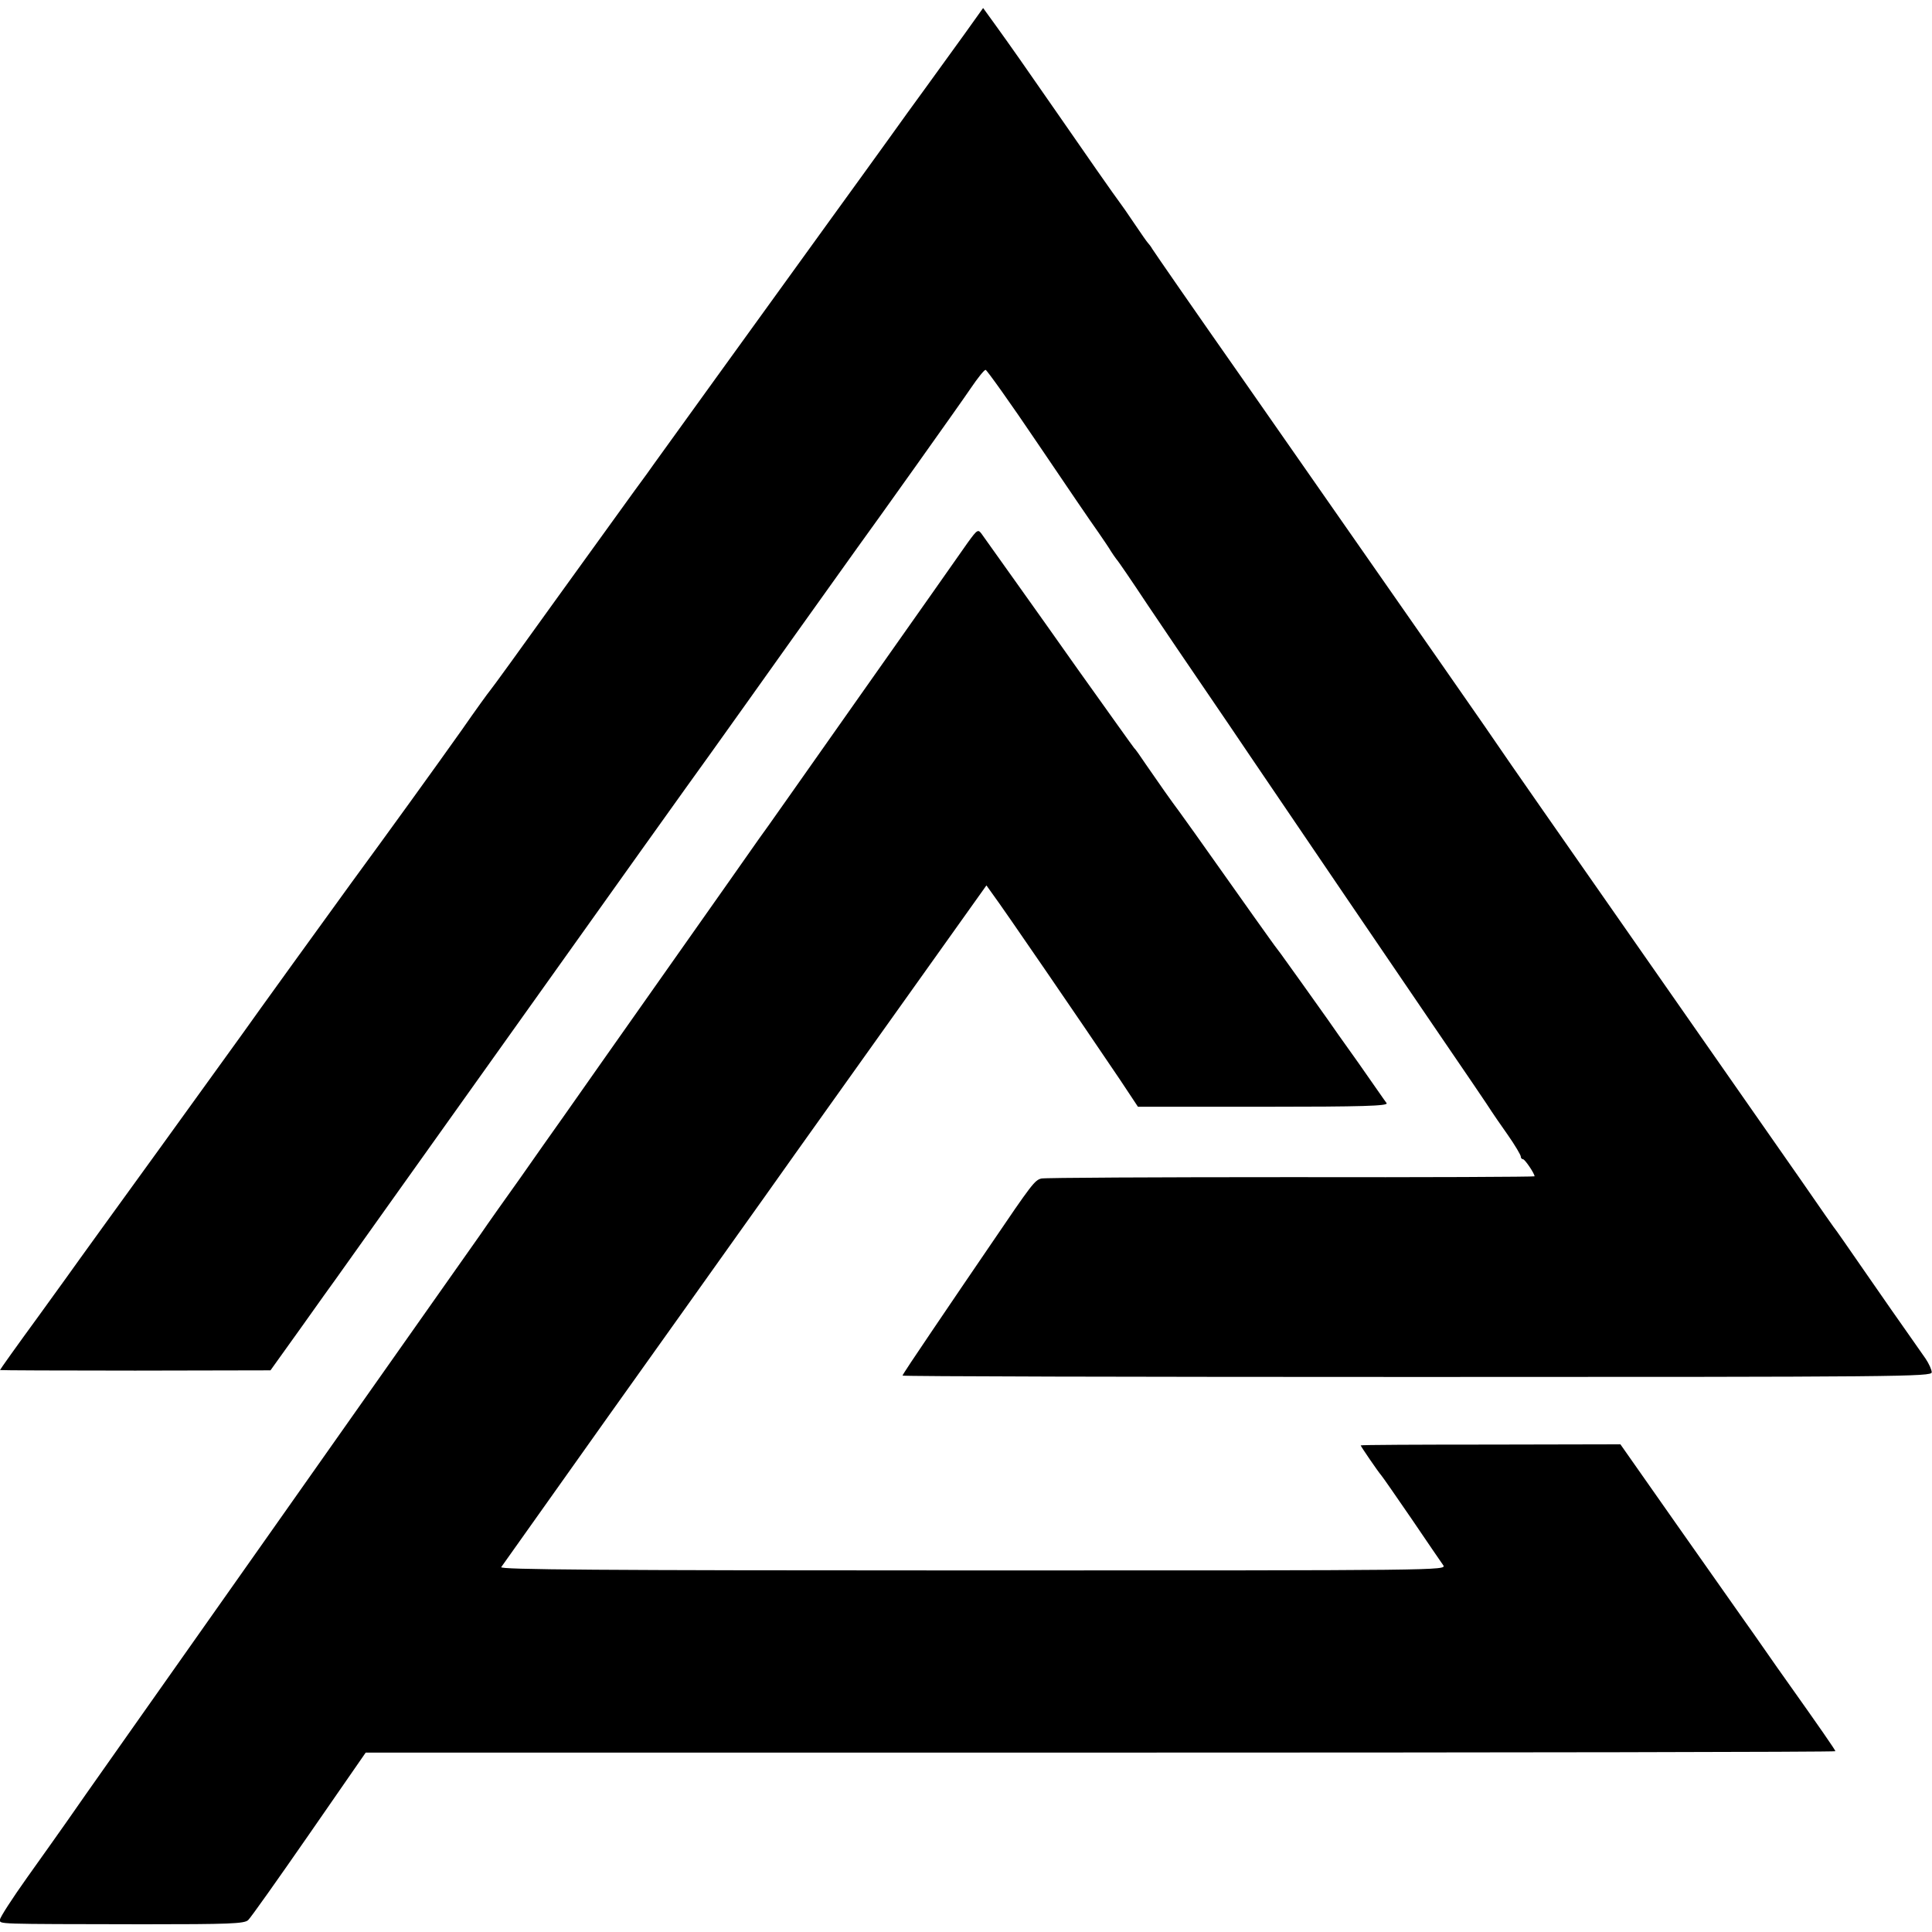
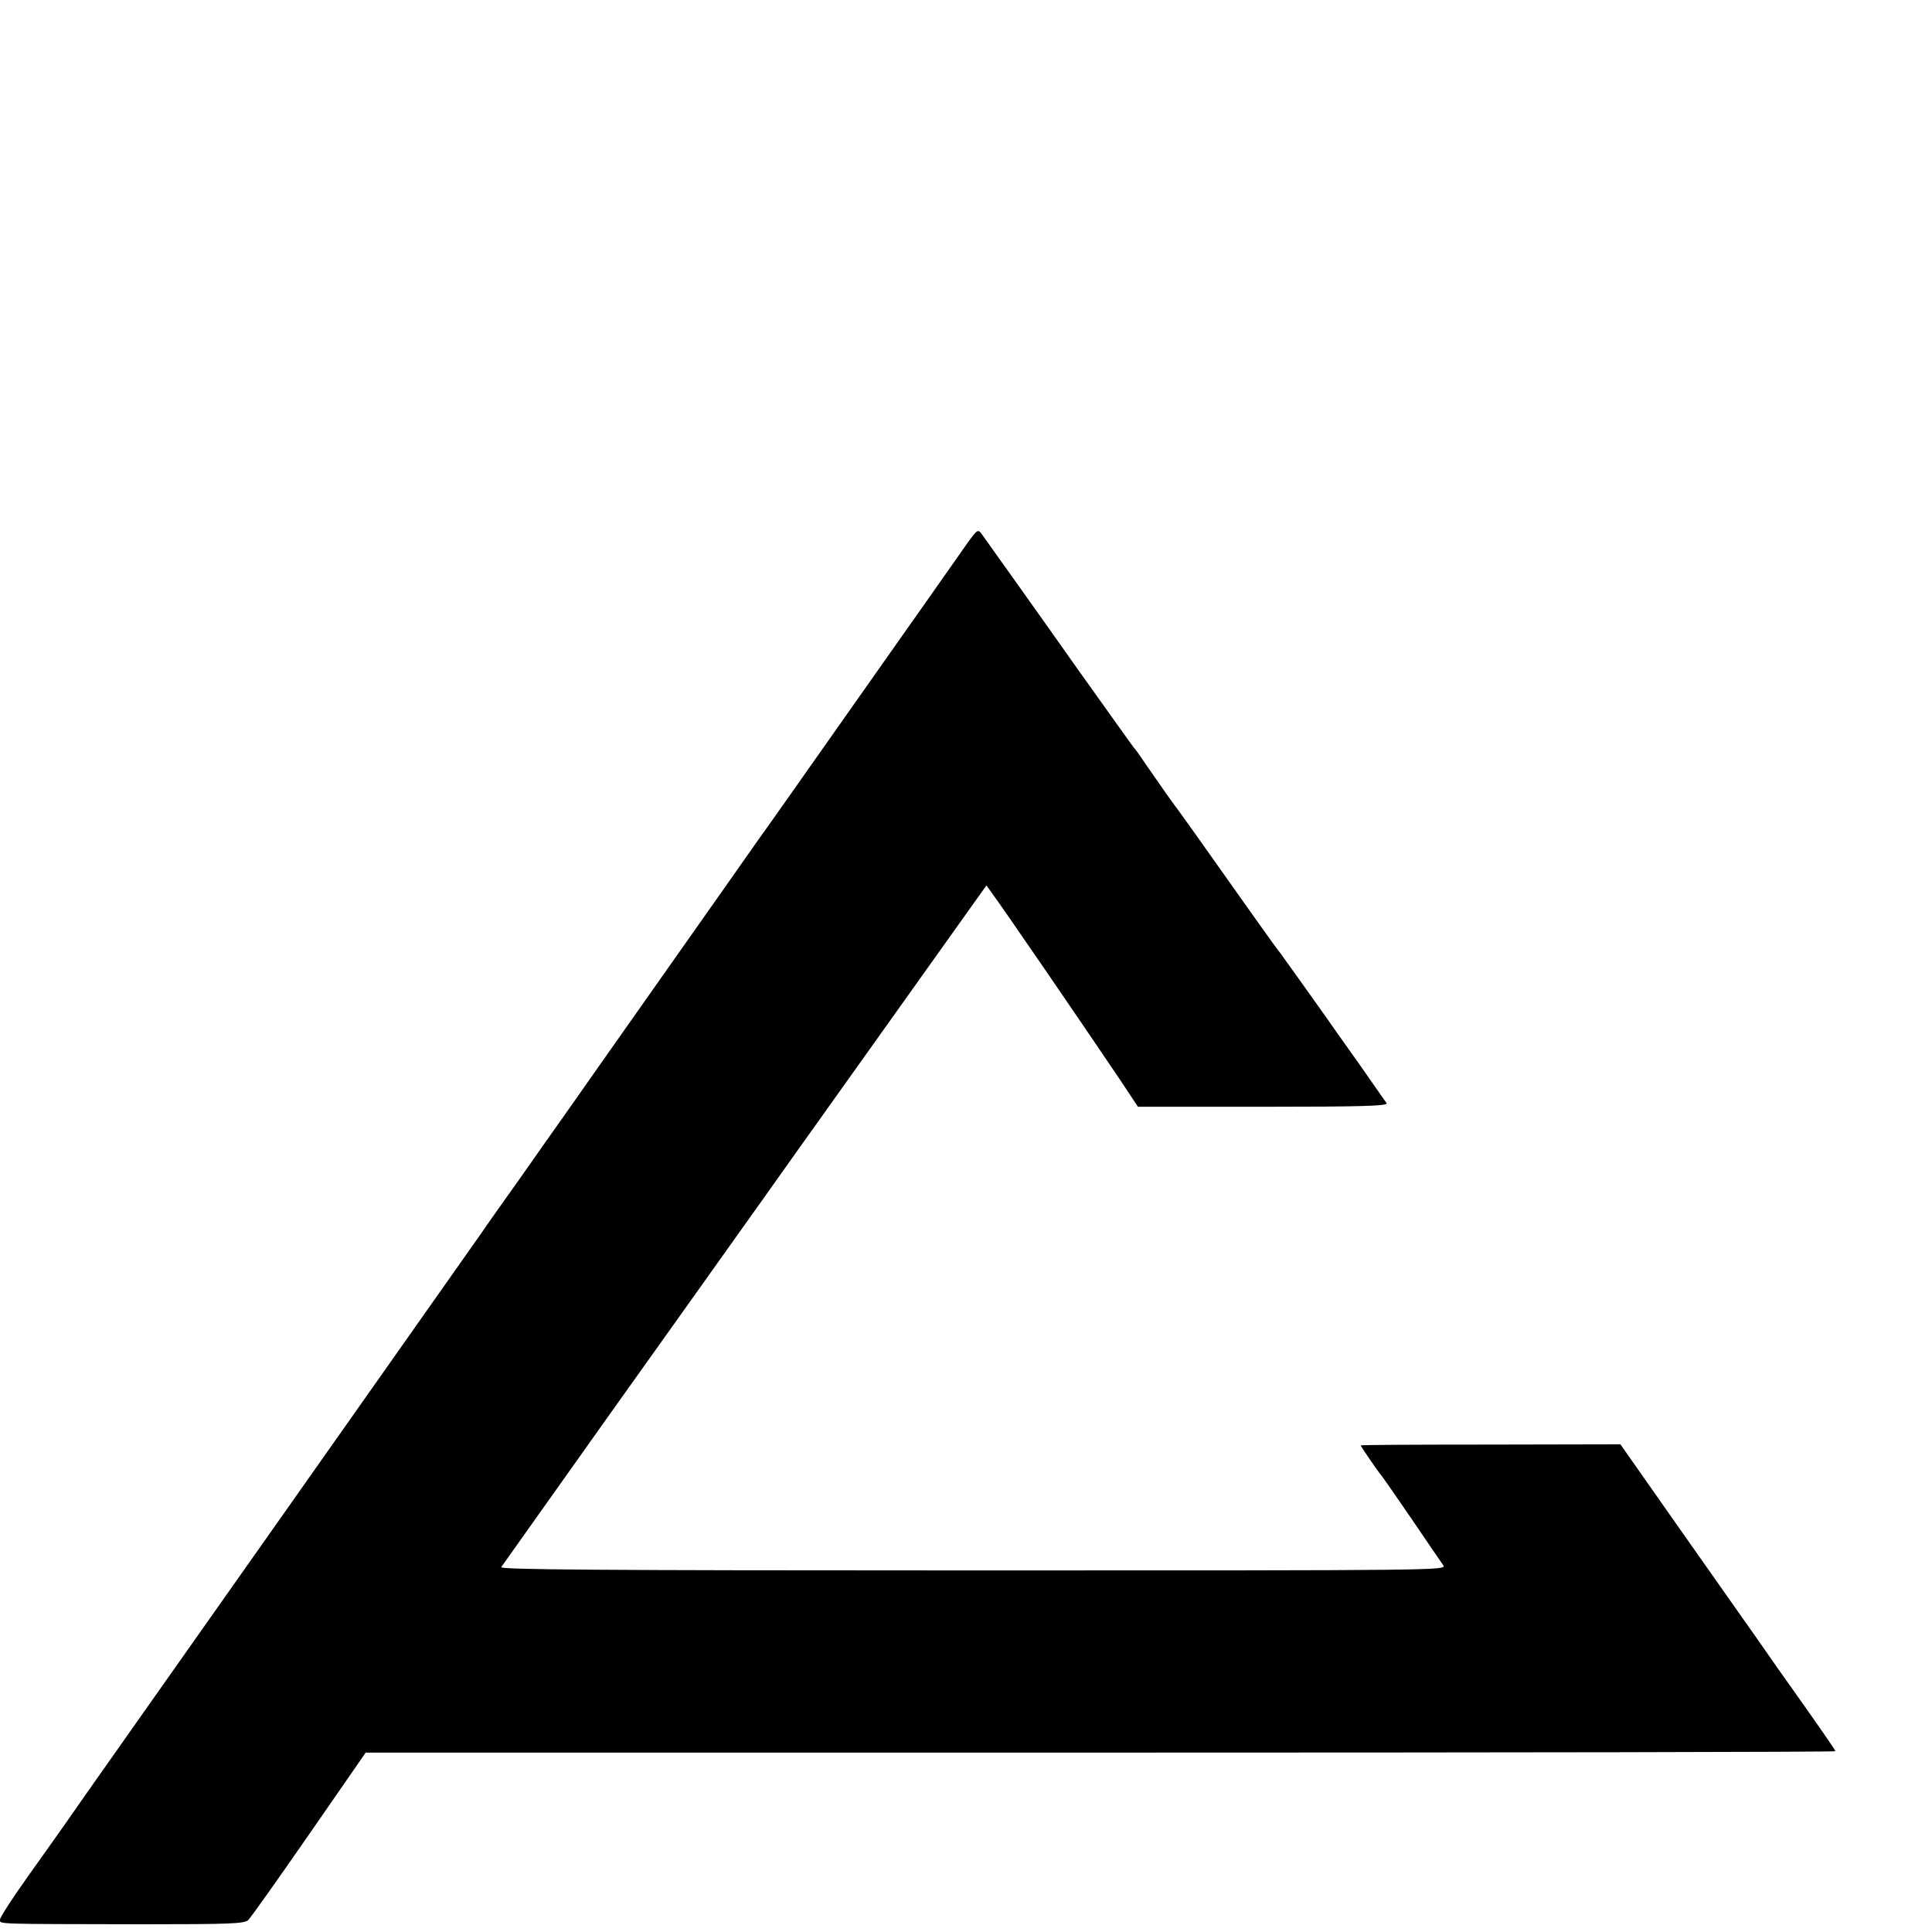
<svg xmlns="http://www.w3.org/2000/svg" version="1" width="933.333" height="933.333" viewBox="0 0 700 700">
-   <path d="M349.2 12.7c-3.9 5.4-10 13.8-13.6 18.8-3.6 4.9-9.8 13.5-13.8 19.1-4 5.6-13.3 18.4-20.6 28.5-27.6 38.2-62.8 86.9-64.2 88.9-.8 1.2-4 5.6-7.1 9.8-3.1 4.3-15.8 21.9-28.3 39.2-12.4 17.3-23.2 32.2-23.9 33-.7.8-5.4 7.3-10.4 14.5-9.2 13-26.9 37.5-40.1 55.5-8 11-35.1 48.5-39.6 54.9-1.7 2.4-15.2 21.1-30.1 41.7C42.7 437.1 29.8 454.8 29 456c-.8 1.2-7.7 10.7-15.2 21.1C6.2 487.5 0 496.2 0 496.4c0 .1 22 .2 49 .2l49-.1 11.1-15.5c6-8.5 11.7-16.4 12.5-17.5.8-1.1 29.3-41.2 63.4-89 34.1-47.9 66.5-93.3 72.1-101 5.5-7.7 19.5-27.3 31-43.5 11.6-16.2 21.7-30.4 22.5-31.5 6-8.2 37.4-52.3 41.1-57.8 2.5-3.7 4.9-6.7 5.4-6.7.4 0 9 12 18.9 26.7 10 14.8 19.8 29.2 21.9 32.1 2 2.9 4.1 6 4.6 6.9.6 1 1.5 2.2 2 2.9.6.6 5.7 8.1 11.4 16.7 5.7 8.5 14.8 21.9 20.2 29.8 5.4 7.9 13 19.1 16.9 24.9 21.8 32.2 47.9 70.5 66 97.1 11.3 16.5 21 30.8 21.5 31.7.6.9 3.1 4.6 5.8 8.4 2.6 3.7 4.7 7.3 4.7 7.8 0 .6.4 1 .8 1 .7 0 4.2 5.2 4.2 6.2 0 .2-39.7.4-88.2.3-48.6 0-89.3.2-90.5.5-2.4.6-3.4 1.9-18.4 24-5.8 8.5-15.4 22.6-21.2 31.2-5.9 8.7-10.7 15.9-10.7 16.2 0 .3 83.9.5 186.5.5 175.3 0 186.5-.1 186.4-1.7 0-.9-1-3.1-2.2-4.9-1.2-1.7-4-5.7-6.3-9-2.3-3.2-9.1-13-15.2-21.8s-11.4-16.5-11.9-17c-.8-1.1-3.4-4.8-11.9-17.1-2.7-3.9-28.1-40.2-56.4-80.8-28.3-40.5-52.2-74.8-53-76.1-1.4-2.2-23.5-33.9-92.5-132.8-17.6-25.1-32.4-46.5-33-47.5-.5-.9-1.3-1.9-1.6-2.2-.3-.3-2.5-3.4-4.9-7-2.4-3.6-4.8-7-5.2-7.5-.5-.6-4.3-6-8.5-12-8-11.6-19.7-28.3-27.8-40-2.7-3.9-6.8-9.6-9.1-12.8l-4.2-5.8-7 9.8z" />
  <path d="M350.7 196.5c-1.9 2.8-19.5 27.7-39 55.4-19.6 27.8-36 51.2-36.7 52-2.1 3.1-63.2 89.7-70.3 99.9-4 5.6-11.3 16-16.2 23-5 7-11.6 16.3-14.6 20.7-3.1 4.4-37 52.5-75.4 107C60.1 609 26.6 656.4 24.2 660c-2.5 3.6-9 12.7-14.4 20.3-5.4 7.6-9.8 14.4-9.8 15.2 0 1.7-2.7 1.6 51.9 1.7 31.1 0 36.6-.2 38-1.5.9-.8 10.8-14.8 22.1-31.1l20.5-29.6h266.3c146.4 0 266.2-.2 266.2-.5 0-.4-5.6-8.5-17.6-25.4-1.8-2.5-5.3-7.5-7.8-11.1-2.5-3.6-6-8.6-7.8-11.1-1.8-2.6-12.6-17.9-24-34.1l-20.7-29.5-47.1.1c-25.8 0-47 .1-47 .3 0 .3 6.2 9.4 7.5 10.9.6.7 5.5 7.8 11 15.8 5.5 8.1 10.6 15.6 11.4 16.7 1.3 1.9-.3 1.9-170.3 1.9-137.1 0-171.6-.3-171-1.2.5-.7 18-25.4 38.9-54.8 21-29.4 41.8-58.7 46.3-65 4.5-6.3 14.2-19.9 21.4-30.1 7.3-10.2 25.9-36.3 41.2-57.8l28-39.3 2 2.8c4.1 5.5 32.3 46.7 46.4 67.6l6.5 9.8h45.4c36.1 0 45.3-.3 44.7-1.3-.5-.6-5.1-7.3-10.3-14.7-5.3-7.4-10.3-14.5-11.1-15.7-4.1-5.8-14.8-20.8-17-23.8-1.4-1.8-3.3-4.4-4.2-5.7-.9-1.2-8.2-11.5-16.2-22.8s-15.3-21.6-16.3-22.9c-2.8-3.7-7.9-11-12.1-17.1-2-3-3.9-5.7-4.3-6-.3-.3-9.4-13.1-20.4-28.5-17.2-24.4-30-42.2-34.8-49-1.3-1.8-1.6-1.7-5 3z" />
</svg>